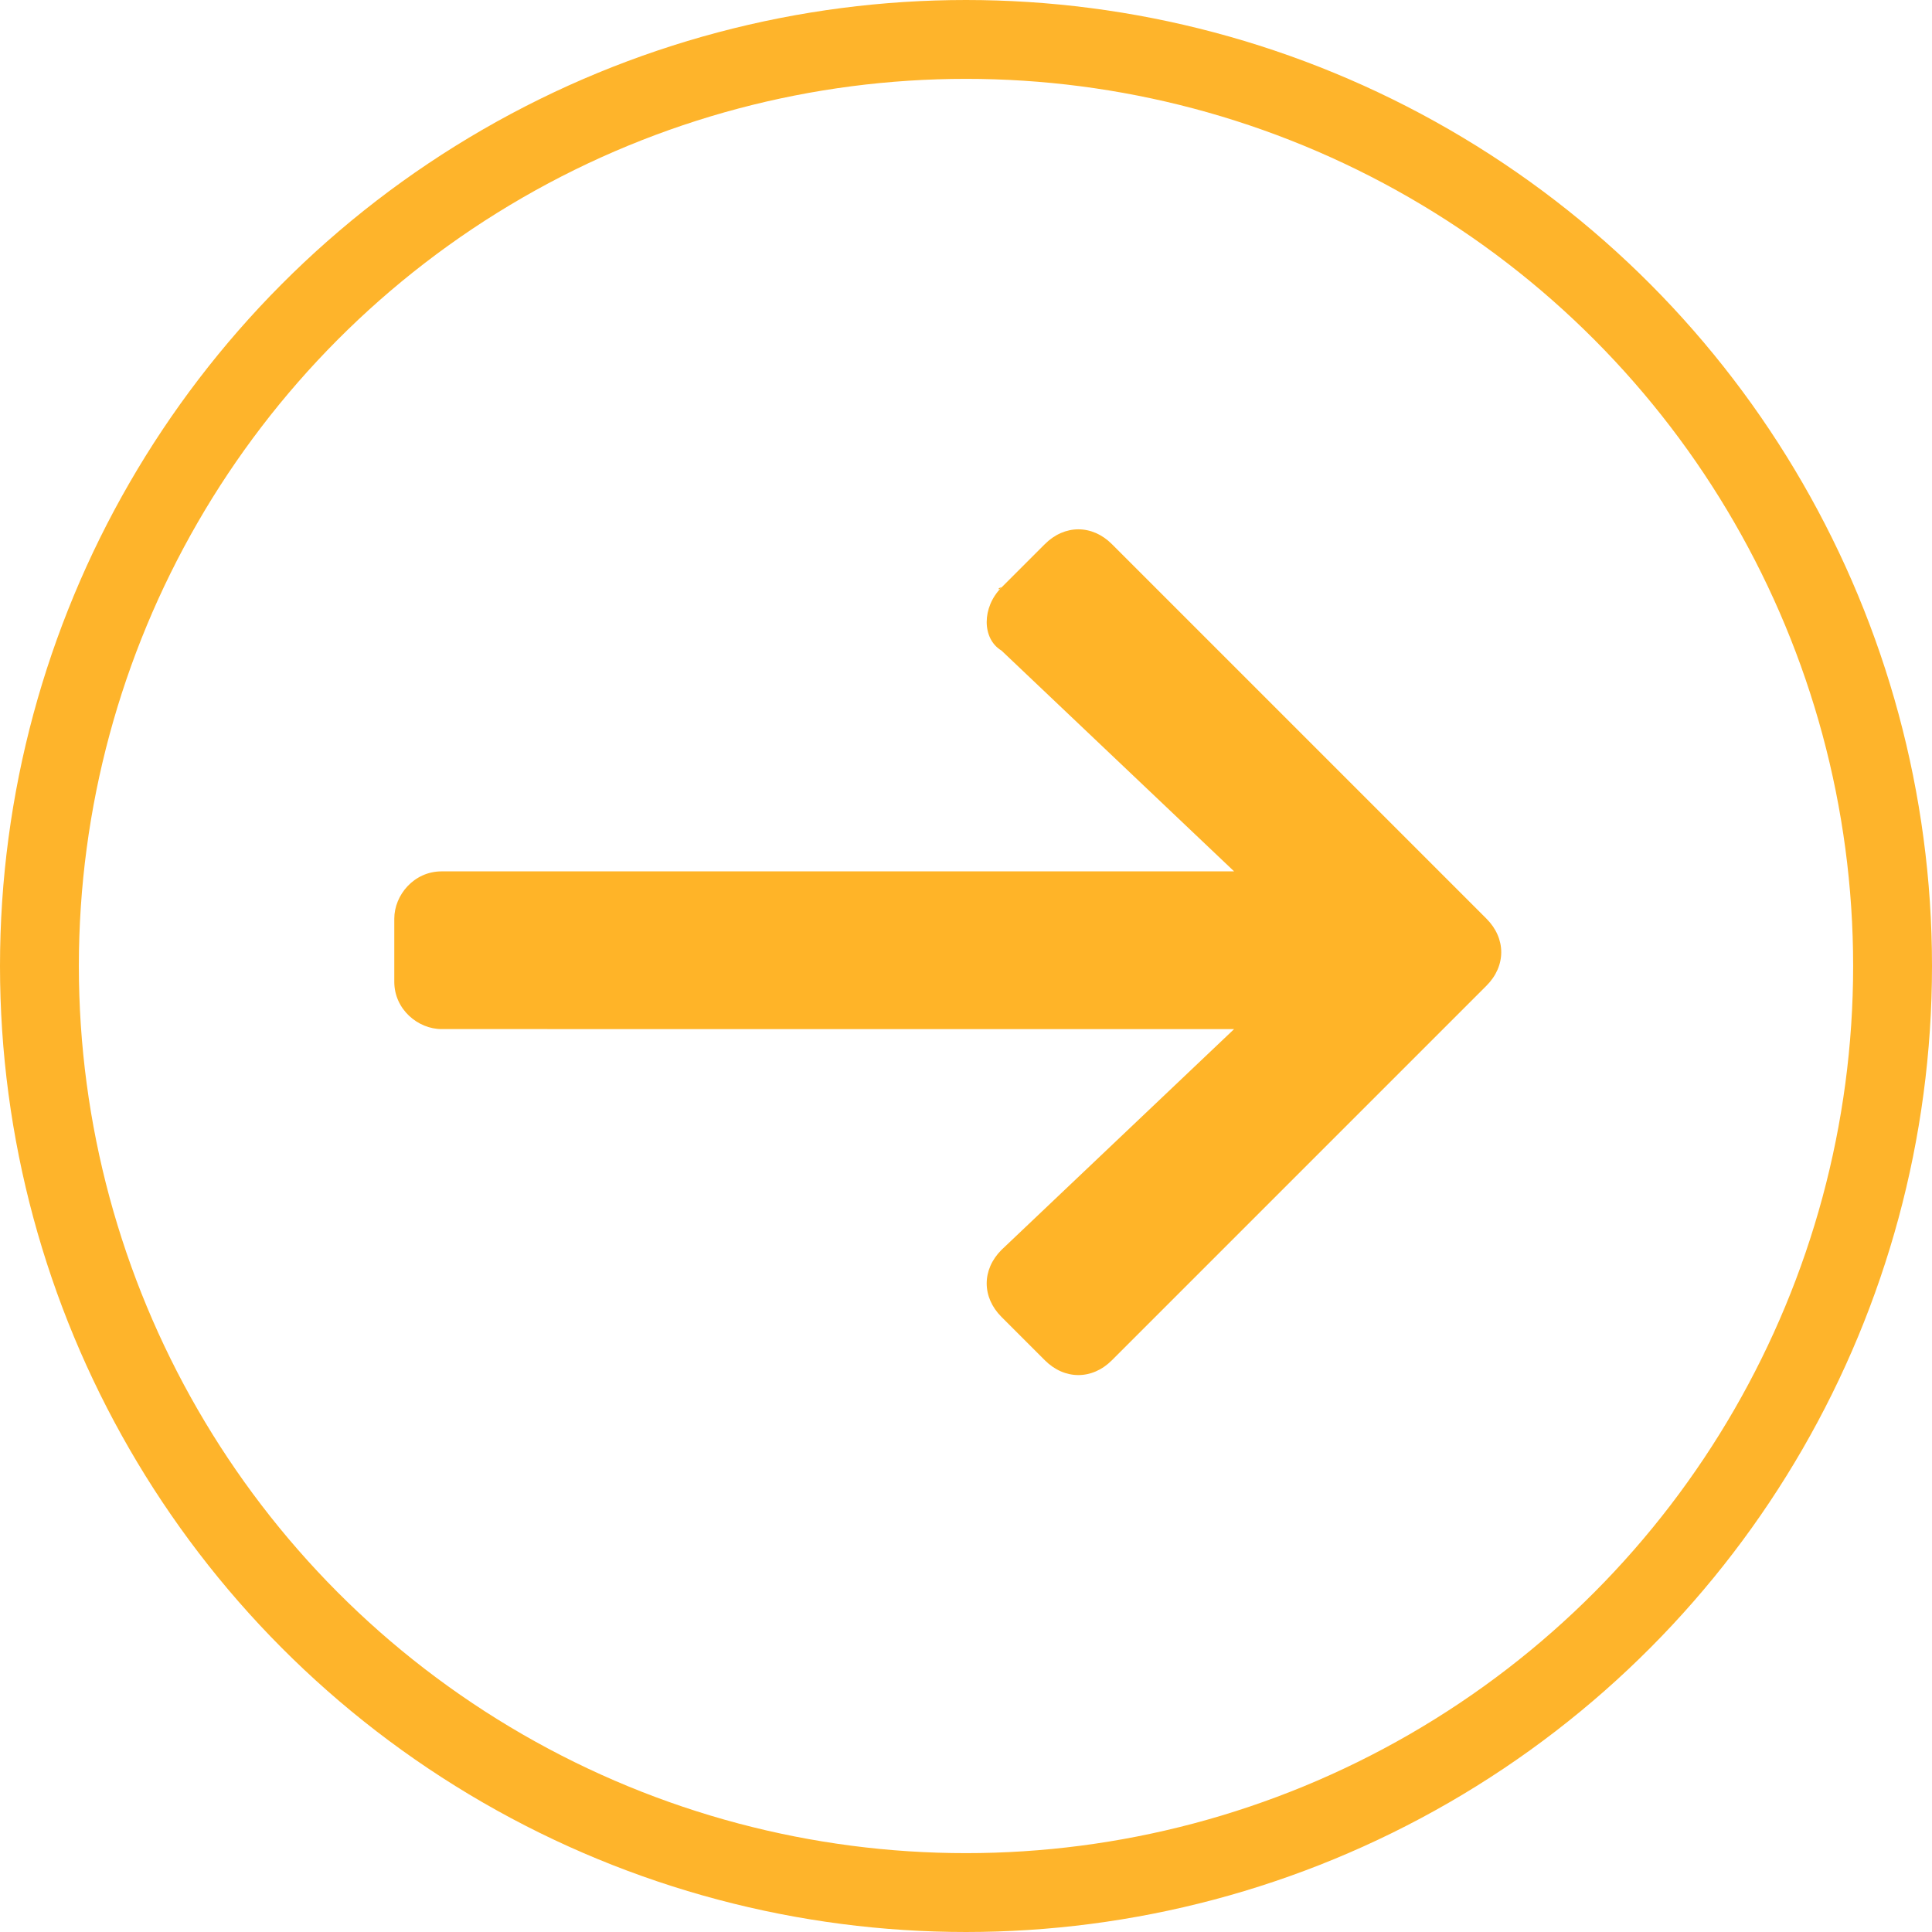
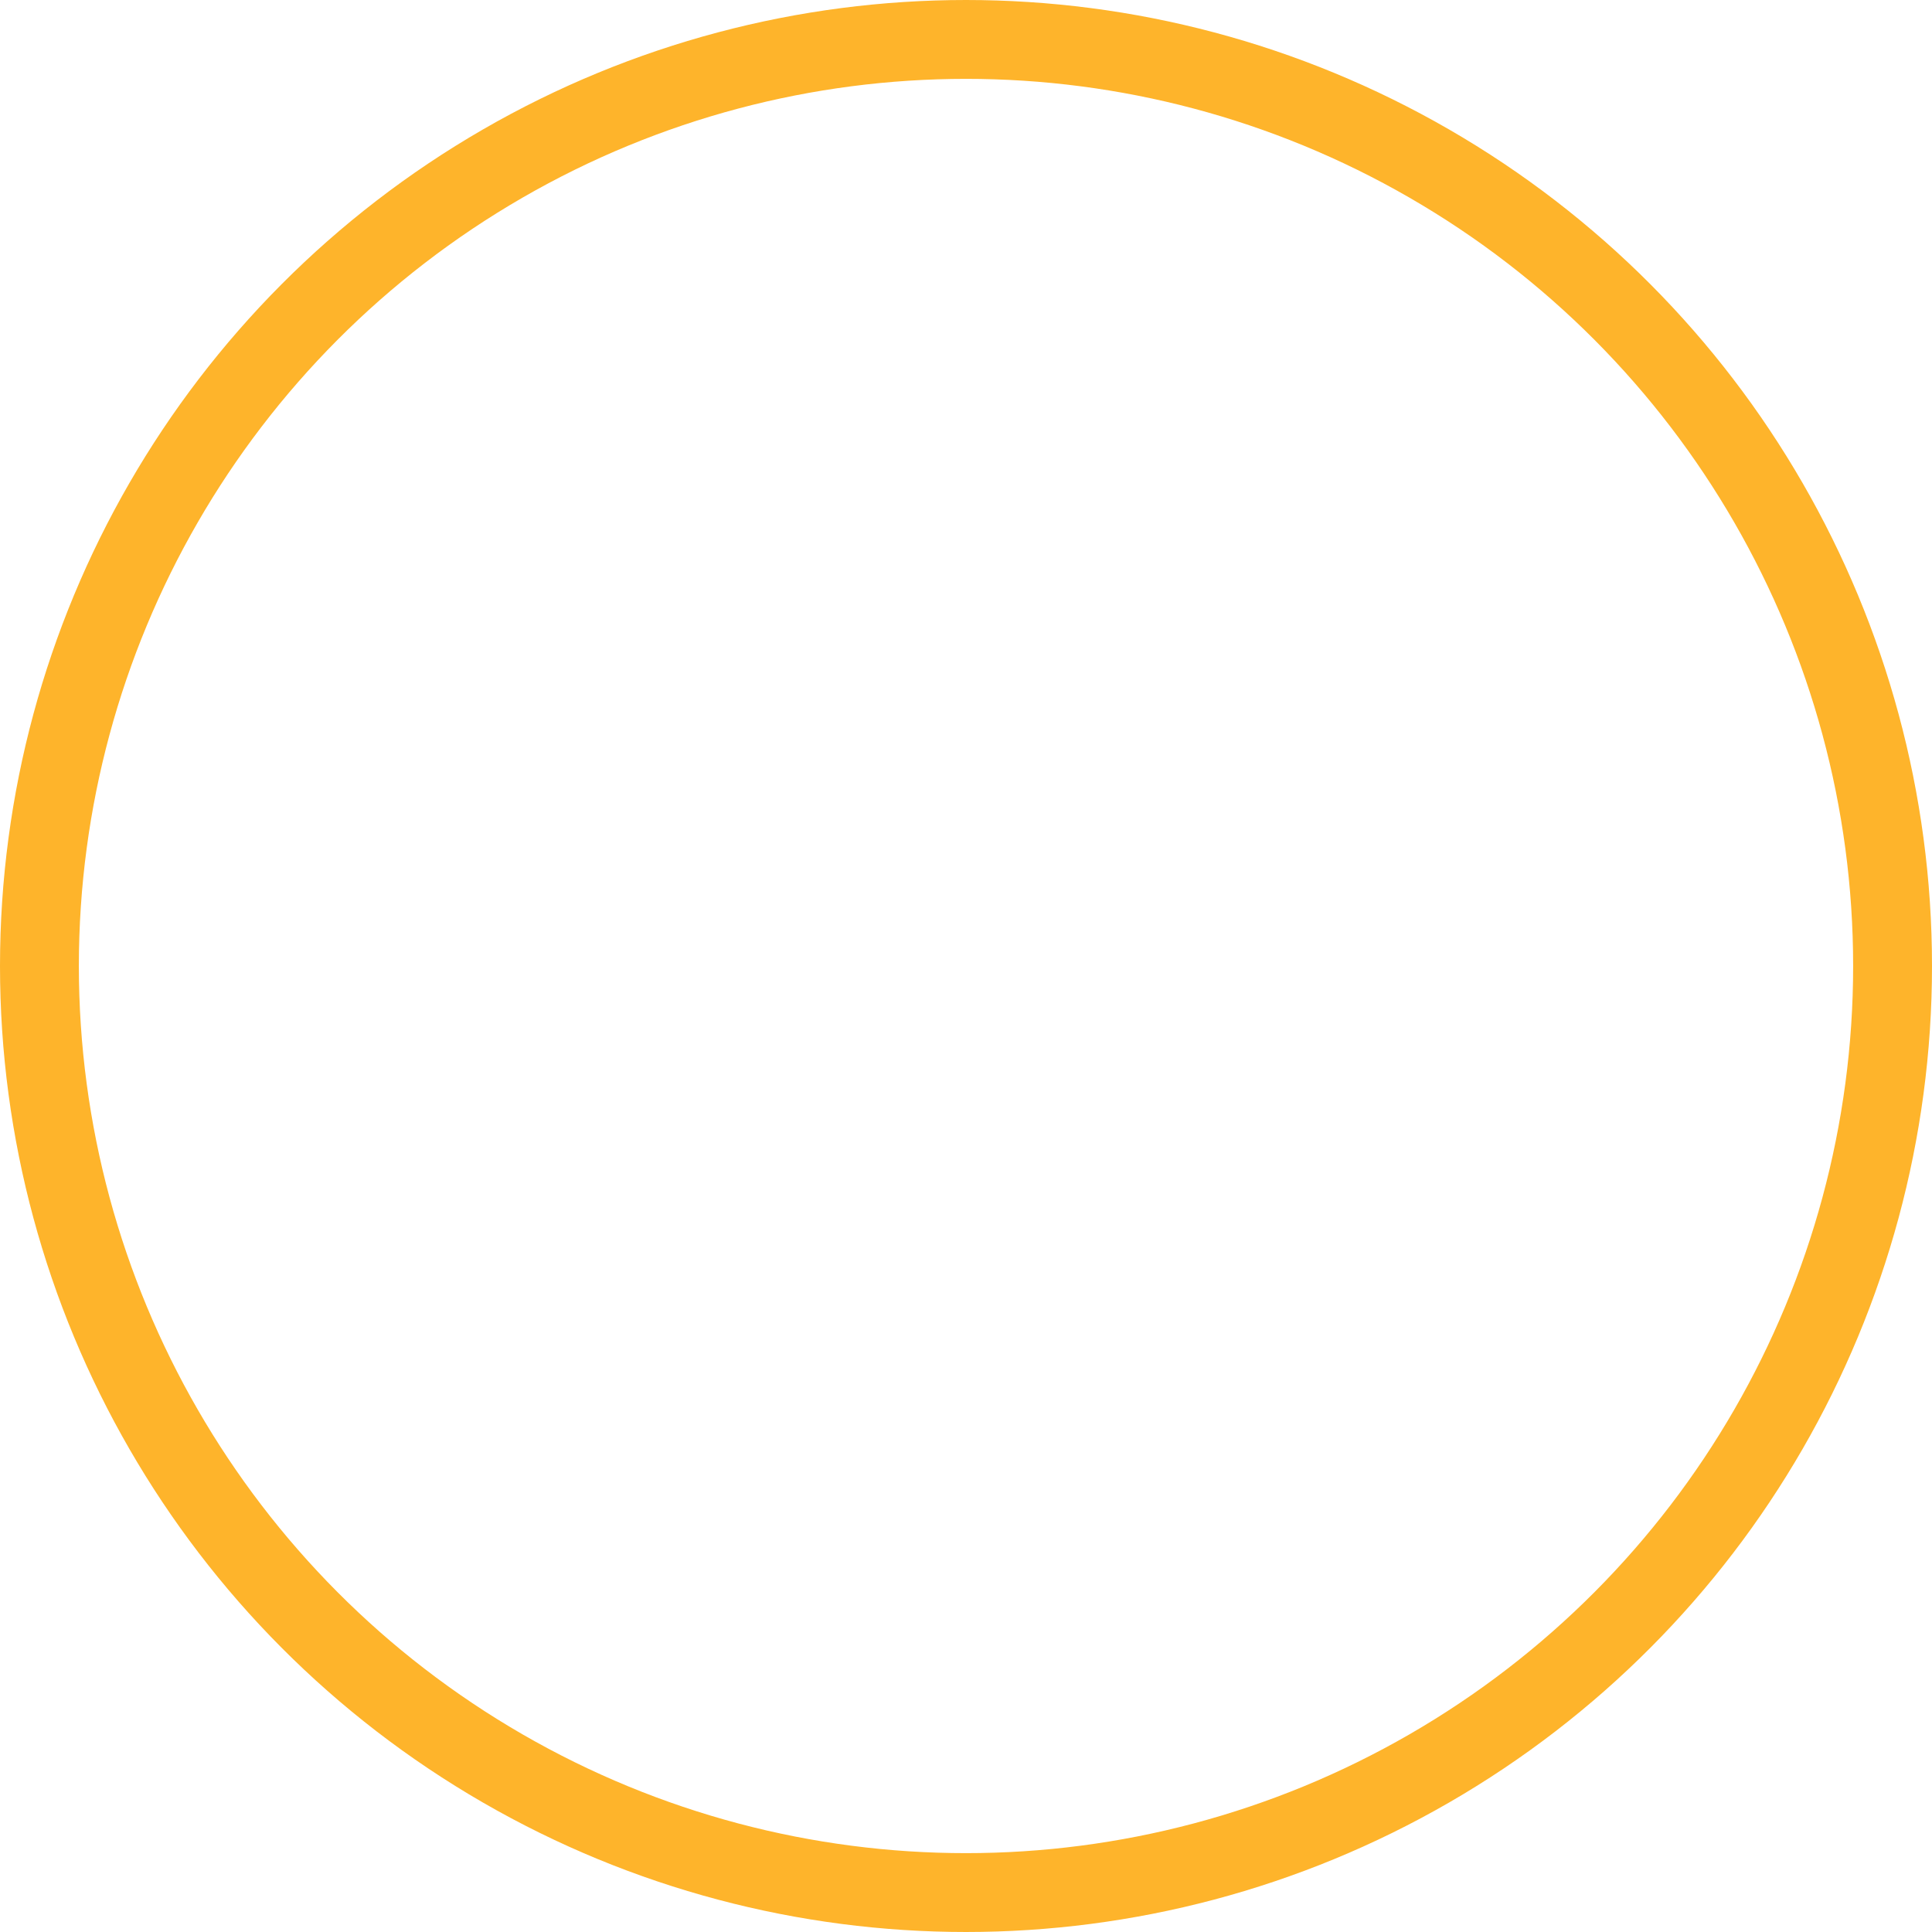
<svg xmlns="http://www.w3.org/2000/svg" id="Laag_1" x="0px" y="0px" viewBox="0 0 49 49" style="enable-background:new 0 0 49 49;" xml:space="preserve">
  <style type="text/css">	.st0{fill:none;}	.st1{fill:none;stroke:#FEB42B;stroke-width:2;}	.st2{fill:#FFB428;}</style>
  <g id="Ellipse_4">
    <circle class="st0" cx="24.5" cy="24.5" r="24" />
    <circle class="st1" cx="24.5" cy="24.5" r="23.5" />
  </g>
-   <path id="Icon_awesome-arrow-right" class="st2" d="M25.4,14.9l1.1-1.1c0.5-0.5,1.2-0.5,1.7,0c0,0,0,0,0,0l9.5,9.5  c0.5,0.5,0.5,1.2,0,1.7c0,0,0,0,0,0l-9.5,9.5c-0.5,0.5-1.2,0.5-1.7,0c0,0,0,0,0,0l-1.1-1.1c-0.5-0.5-0.5-1.2,0-1.7c0,0,0,0,0,0  l5.9-5.6H11.2c-0.6,0-1.2-0.5-1.2-1.2c0,0,0,0,0,0v-1.6c0-0.6,0.5-1.2,1.2-1.2c0,0,0,0,0,0h20.1l-5.9-5.6  C24.9,16.2,24.9,15.4,25.4,14.9C25.3,15,25.3,14.9,25.4,14.9z" />
</svg>